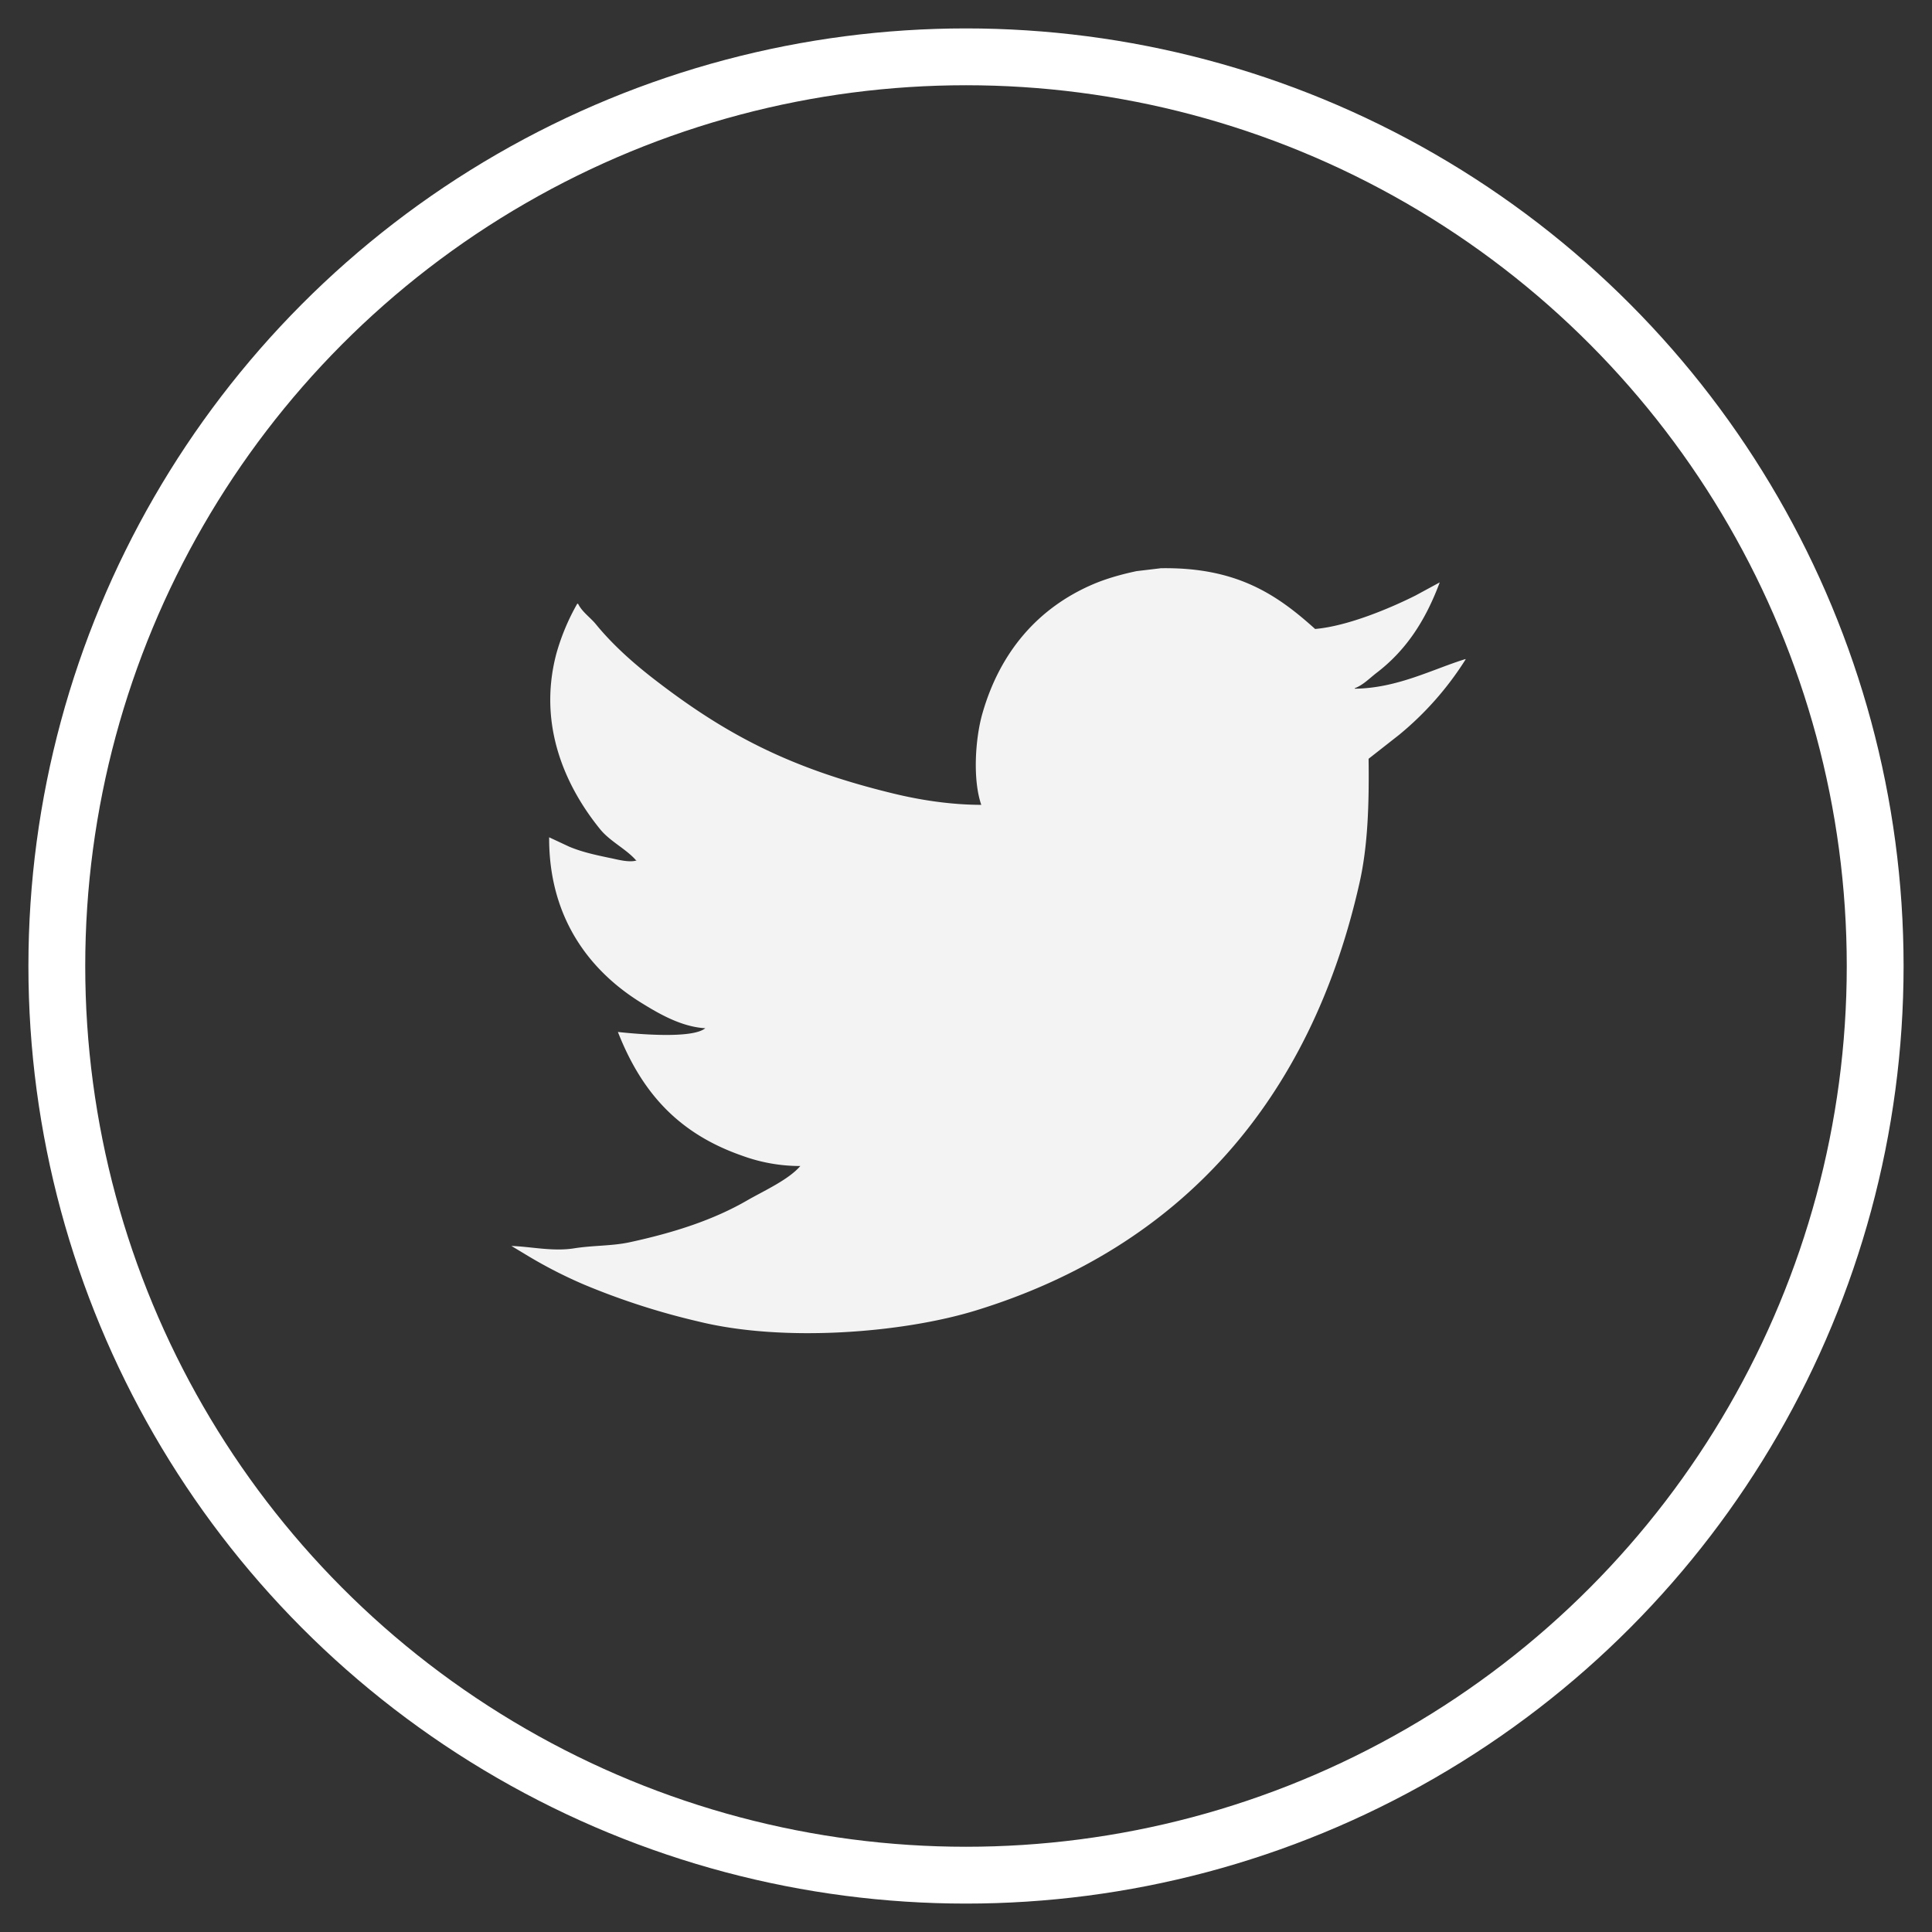
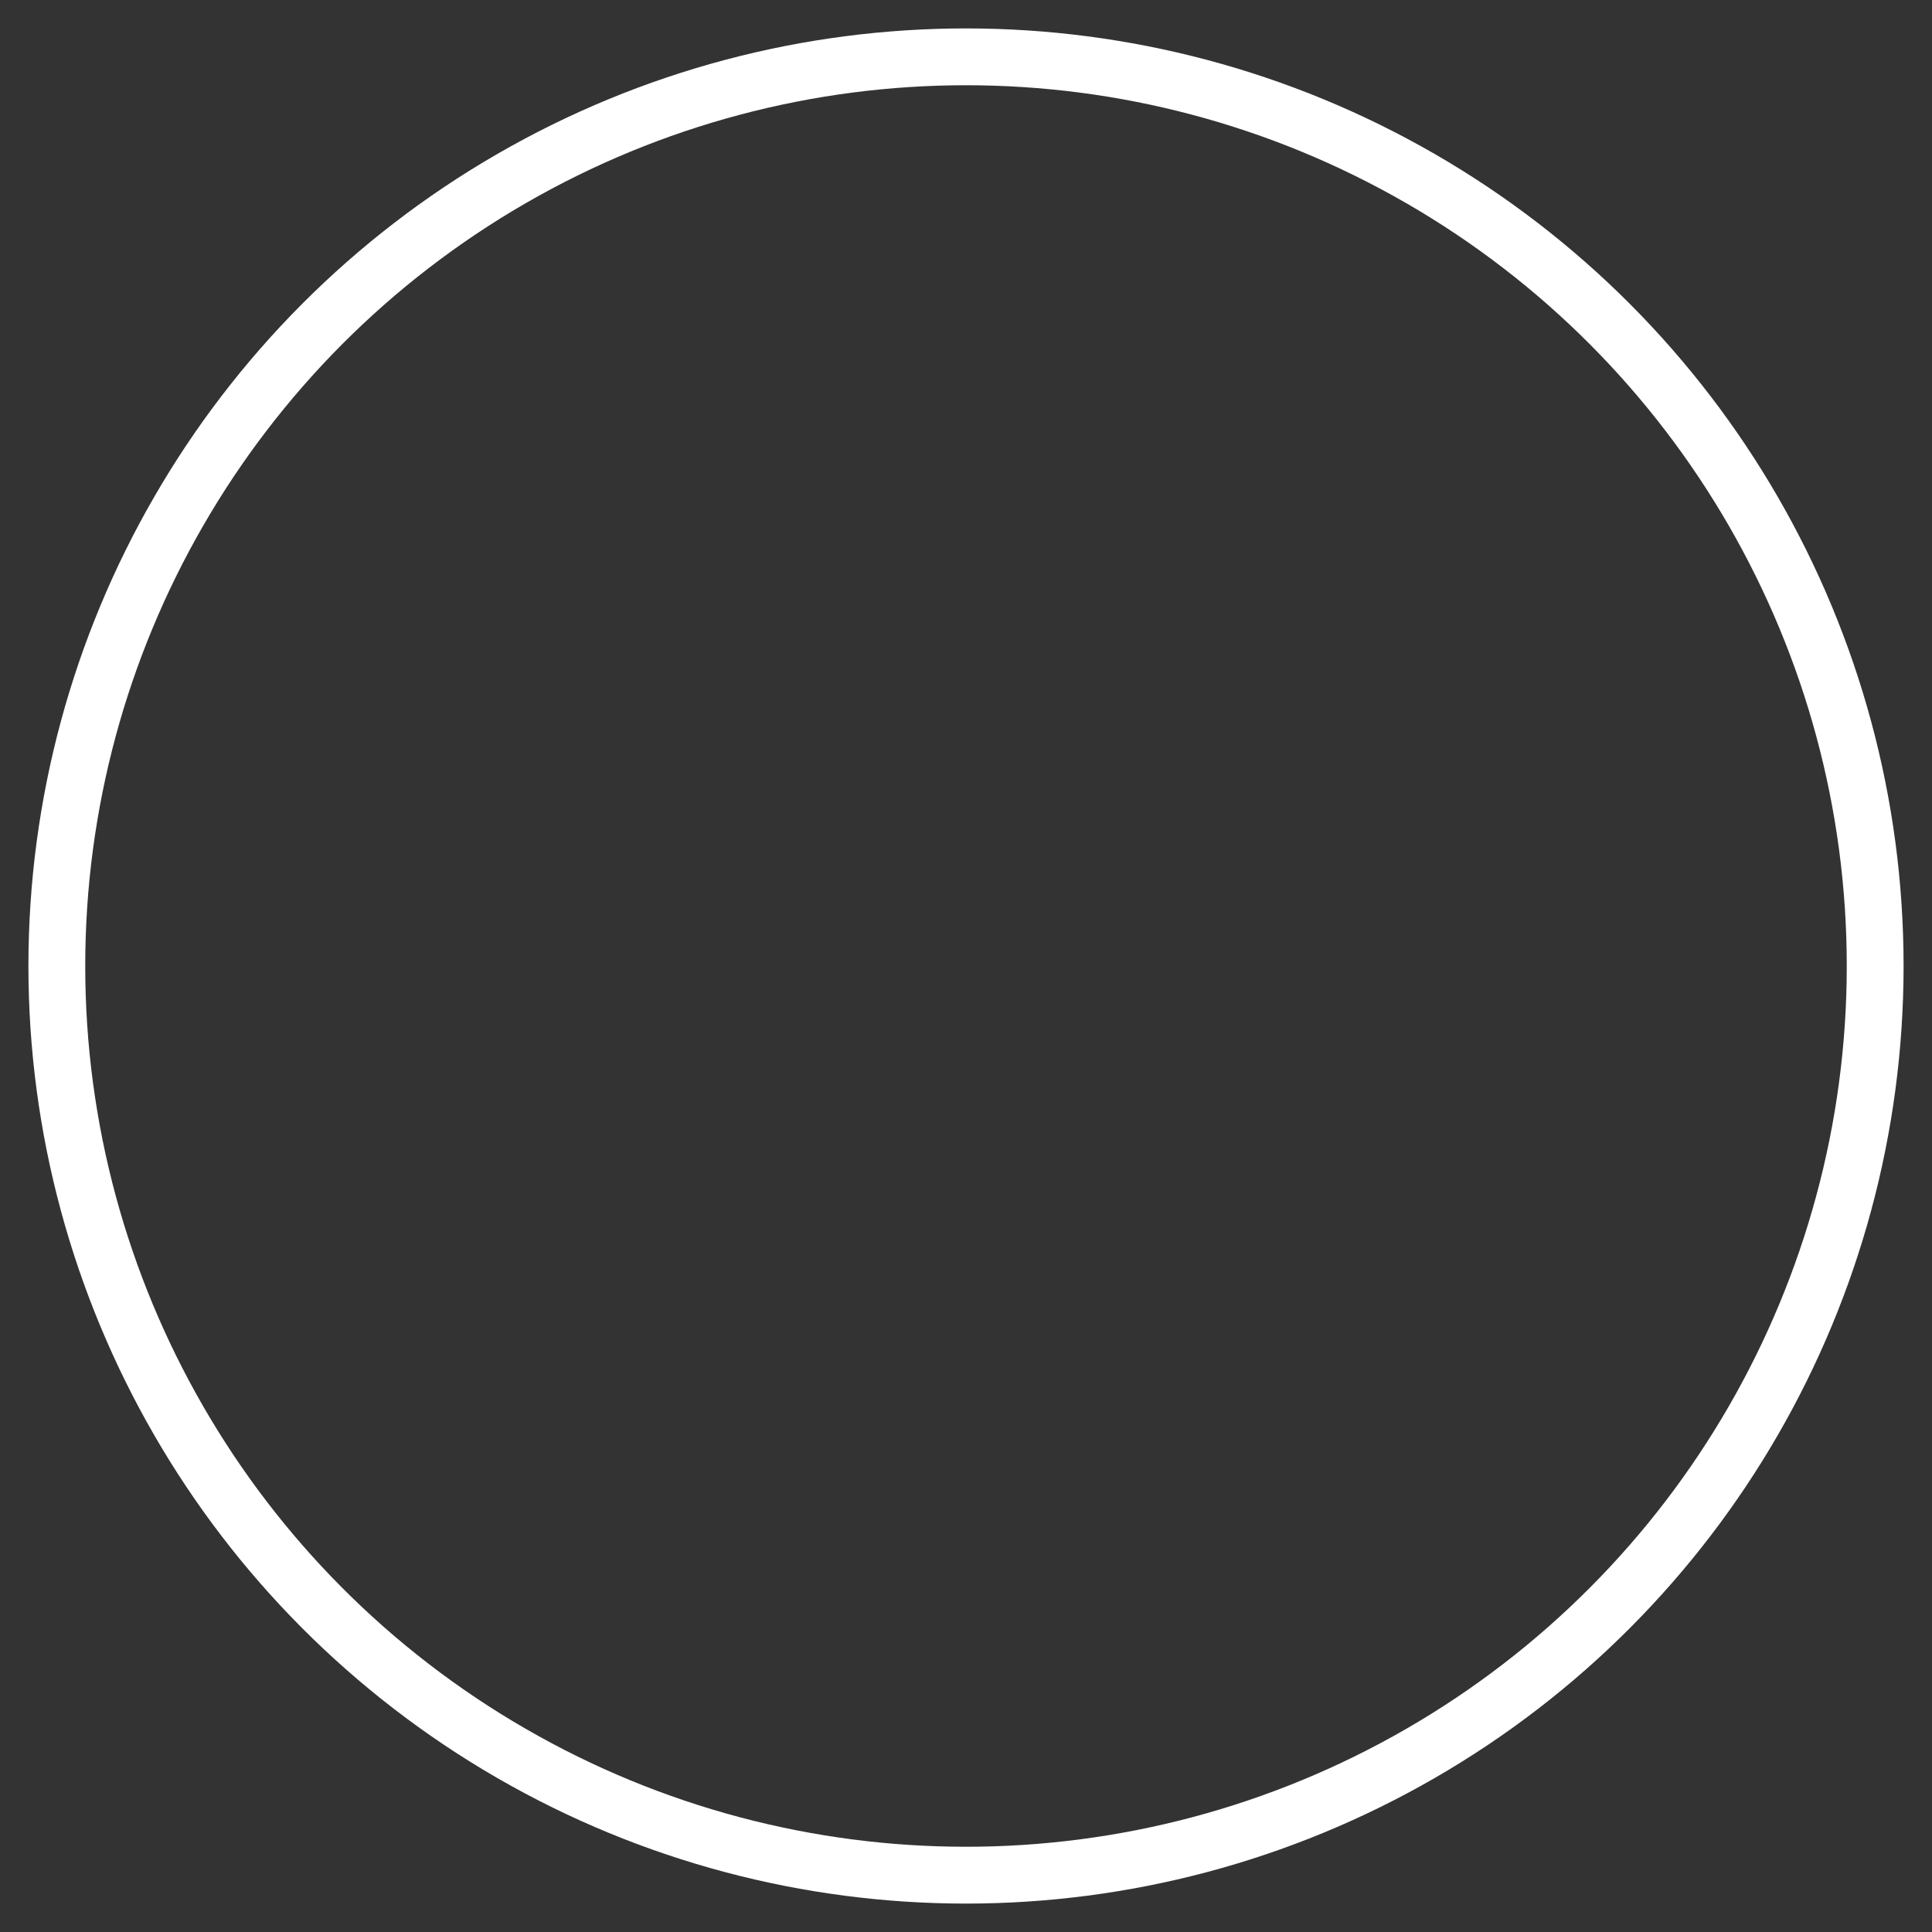
<svg xmlns="http://www.w3.org/2000/svg" width="34" height="34">
  <rect width="100%" height="100%" fill="#333333" stroke="none" />
  <g transform="translate(1 1)" fill="none" fill-rule="evenodd">
-     <path d="M19.421 9c1.334-.023 2.045.458 2.723 1.069.576-.05 1.324-.367 1.765-.588l.428-.232c-.251.673-.593 1.198-1.118 1.597-.116.09-.231.21-.378.266v.008c.748-.008 1.364-.341 1.95-.522v.009a5.525 5.525 0 0 1-1.168 1.324l-.538.422c.01.782-.011 1.528-.16 2.185-.86 3.82-3.14 6.412-6.748 7.523-1.296.399-3.39.562-4.874.198a12.623 12.623 0 0 1-2.026-.653 8.12 8.12 0 0 1-.974-.497A78.34 78.34 0 0 0 8 20.927c.335.01.726.101 1.1.042.34-.054.672-.04.984-.108.78-.169 1.471-.392 2.067-.737.29-.167.728-.363.933-.604a2.97 2.97 0 0 1-1.025-.182c-1.114-.389-1.763-1.103-2.185-2.177.338.037 1.31.124 1.538-.066-.425-.023-.834-.266-1.126-.447-.897-.554-1.628-1.483-1.622-2.913l.353.165c.225.094.454.144.722.2.114.022.34.088.471.04h-.017c-.173-.199-.456-.332-.63-.545-.575-.707-1.114-1.794-.773-3.088a3.9 3.9 0 0 1 .37-.885.503.503 0 0 1 .016.008c.067.138.217.24.311.356.294.36.657.683 1.026.968 1.258.972 2.39 1.57 4.21 2.011.462.112.995.198 1.546.199-.154-.445-.105-1.166.017-1.598.307-1.083.973-1.865 1.95-2.284.234-.1.493-.173.765-.231l.42-.05" fill="#F3F3F3" />
    <circle stroke="#FFF" cx="16" cy="16" r="16" />
  </g>
</svg>